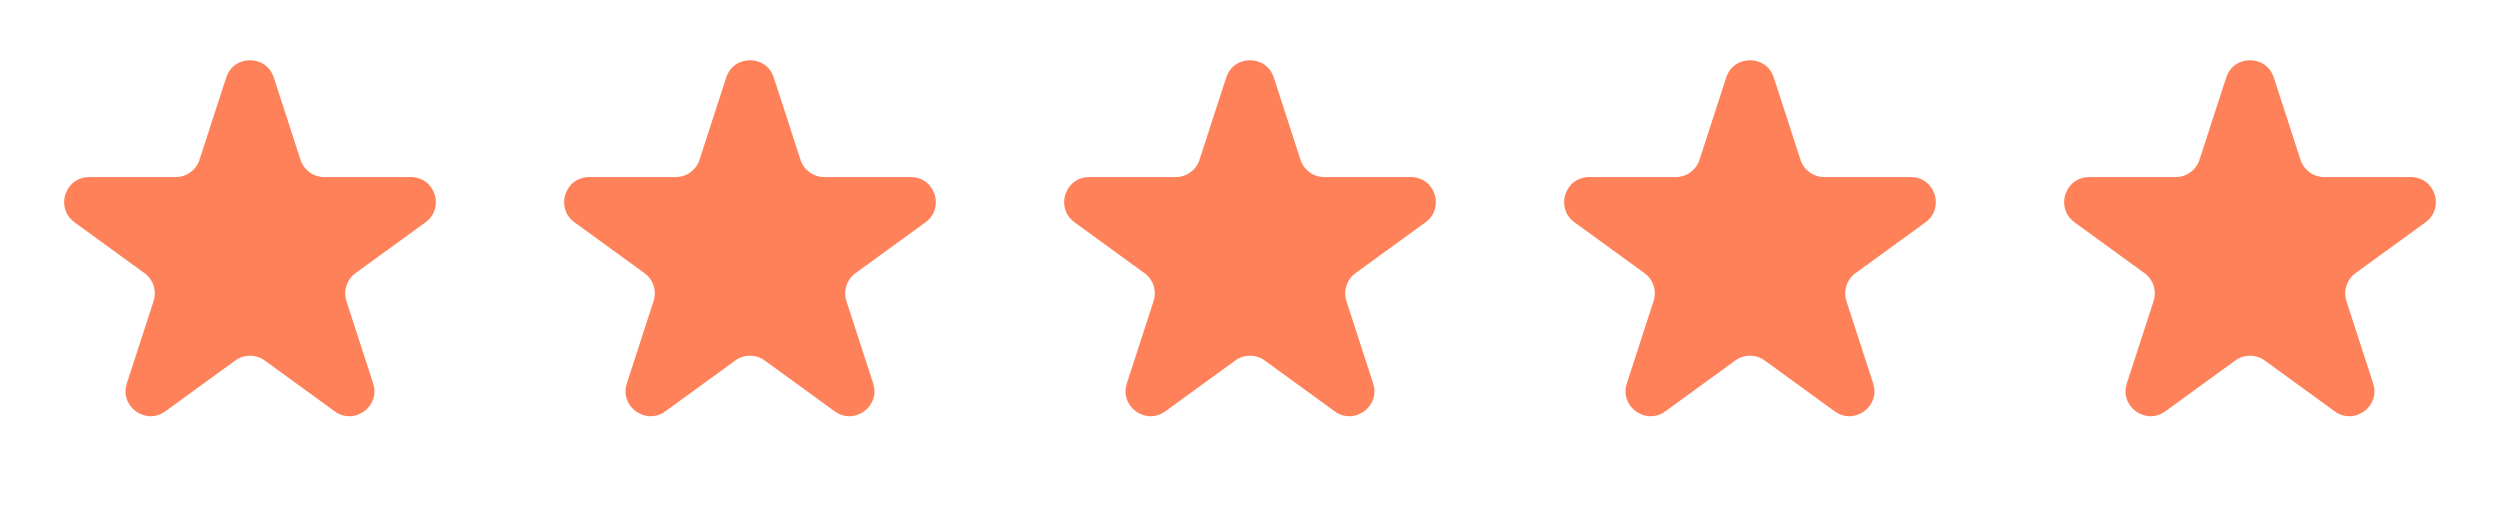
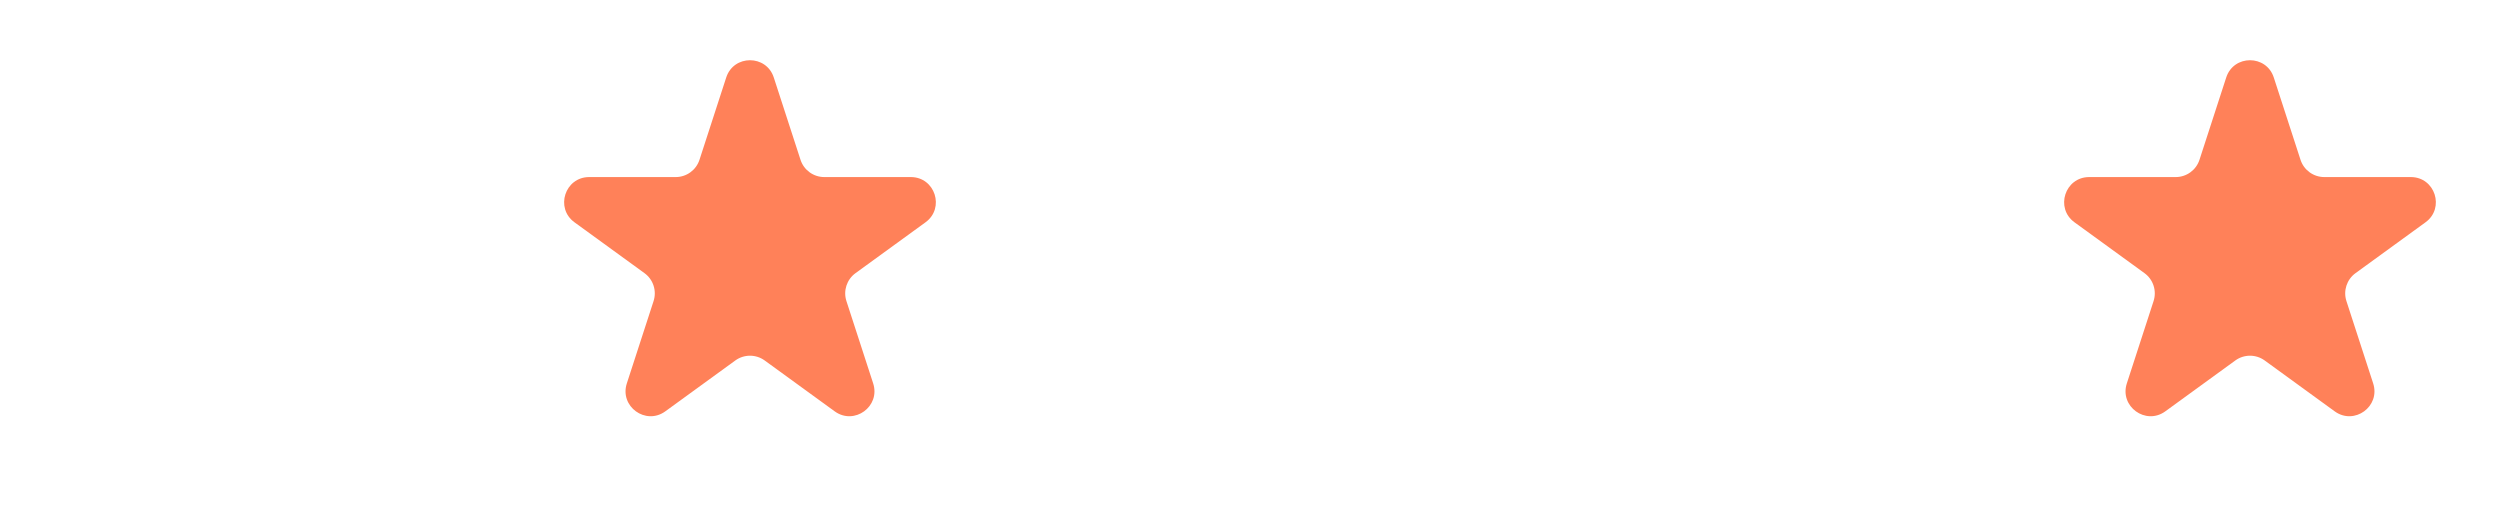
<svg xmlns="http://www.w3.org/2000/svg" width="150" height="31" viewBox="0 0 150 31" fill="none">
-   <path d="M13.573 4.65C14.022 3.268 15.978 3.268 16.427 4.65L18.031 9.588C18.232 10.206 18.808 10.624 19.457 10.624H24.649C26.102 10.624 26.707 12.483 25.531 13.338L21.331 16.389C20.805 16.771 20.585 17.448 20.786 18.066L22.39 23.004C22.839 24.386 21.258 25.535 20.082 24.681L15.882 21.629C15.356 21.247 14.644 21.247 14.118 21.629L9.918 24.681C8.742 25.535 7.161 24.386 7.61 23.004L9.214 18.066C9.415 17.448 9.195 16.771 8.669 16.389L4.469 13.338C3.293 12.483 3.898 10.624 5.351 10.624H10.543C11.192 10.624 11.768 10.206 11.969 9.588L13.573 4.65Z" fill="#FF8159" />
  <path d="M43.573 4.65C44.022 3.268 45.978 3.268 46.427 4.65L48.031 9.588C48.232 10.206 48.808 10.624 49.458 10.624H54.649C56.102 10.624 56.707 12.483 55.531 13.338L51.331 16.389C50.805 16.771 50.585 17.448 50.786 18.066L52.39 23.004C52.839 24.386 51.258 25.535 50.082 24.681L45.882 21.629C45.356 21.247 44.644 21.247 44.118 21.629L39.918 24.681C38.742 25.535 37.161 24.386 37.61 23.004L39.214 18.066C39.415 17.448 39.195 16.771 38.669 16.389L34.469 13.338C33.293 12.483 33.898 10.624 35.351 10.624H40.542C41.192 10.624 41.768 10.206 41.969 9.588L43.573 4.65Z" fill="#FF8159" />
-   <path d="M73.573 4.65C74.022 3.268 75.978 3.268 76.427 4.65L78.031 9.588C78.232 10.206 78.808 10.624 79.457 10.624H84.649C86.102 10.624 86.707 12.483 85.531 13.338L81.331 16.389C80.805 16.771 80.585 17.448 80.786 18.066L82.39 23.004C82.839 24.386 81.257 25.535 80.082 24.681L75.882 21.629C75.356 21.247 74.644 21.247 74.118 21.629L69.918 24.681C68.743 25.535 67.161 24.386 67.61 23.004L69.214 18.066C69.415 17.448 69.195 16.771 68.669 16.389L64.469 13.338C63.293 12.483 63.898 10.624 65.351 10.624H70.543C71.192 10.624 71.768 10.206 71.969 9.588L73.573 4.65Z" fill="#FF8159" />
-   <path d="M103.573 4.65C104.022 3.268 105.978 3.268 106.427 4.65L108.031 9.588C108.232 10.206 108.808 10.624 109.458 10.624H114.649C116.102 10.624 116.707 12.483 115.531 13.338L111.331 16.389C110.805 16.771 110.585 17.448 110.786 18.066L112.39 23.004C112.839 24.386 111.258 25.535 110.082 24.681L105.882 21.629C105.356 21.247 104.644 21.247 104.118 21.629L99.918 24.681C98.743 25.535 97.161 24.386 97.61 23.004L99.214 18.066C99.415 17.448 99.195 16.771 98.669 16.389L94.469 13.338C93.293 12.483 93.898 10.624 95.351 10.624H100.542C101.192 10.624 101.768 10.206 101.969 9.588L103.573 4.65Z" fill="#FF8159" />
  <path d="M133.573 4.65C134.022 3.268 135.978 3.268 136.427 4.65L138.031 9.588C138.232 10.206 138.808 10.624 139.458 10.624H144.649C146.102 10.624 146.707 12.483 145.531 13.338L141.331 16.389C140.805 16.771 140.585 17.448 140.786 18.066L142.39 23.004C142.839 24.386 141.258 25.535 140.082 24.681L135.882 21.629C135.356 21.247 134.644 21.247 134.118 21.629L129.918 24.681C128.742 25.535 127.161 24.386 127.61 23.004L129.214 18.066C129.415 17.448 129.195 16.771 128.669 16.389L124.469 13.338C123.293 12.483 123.898 10.624 125.351 10.624H130.542C131.192 10.624 131.768 10.206 131.969 9.588L133.573 4.65Z" fill="#FF8159" />
</svg>